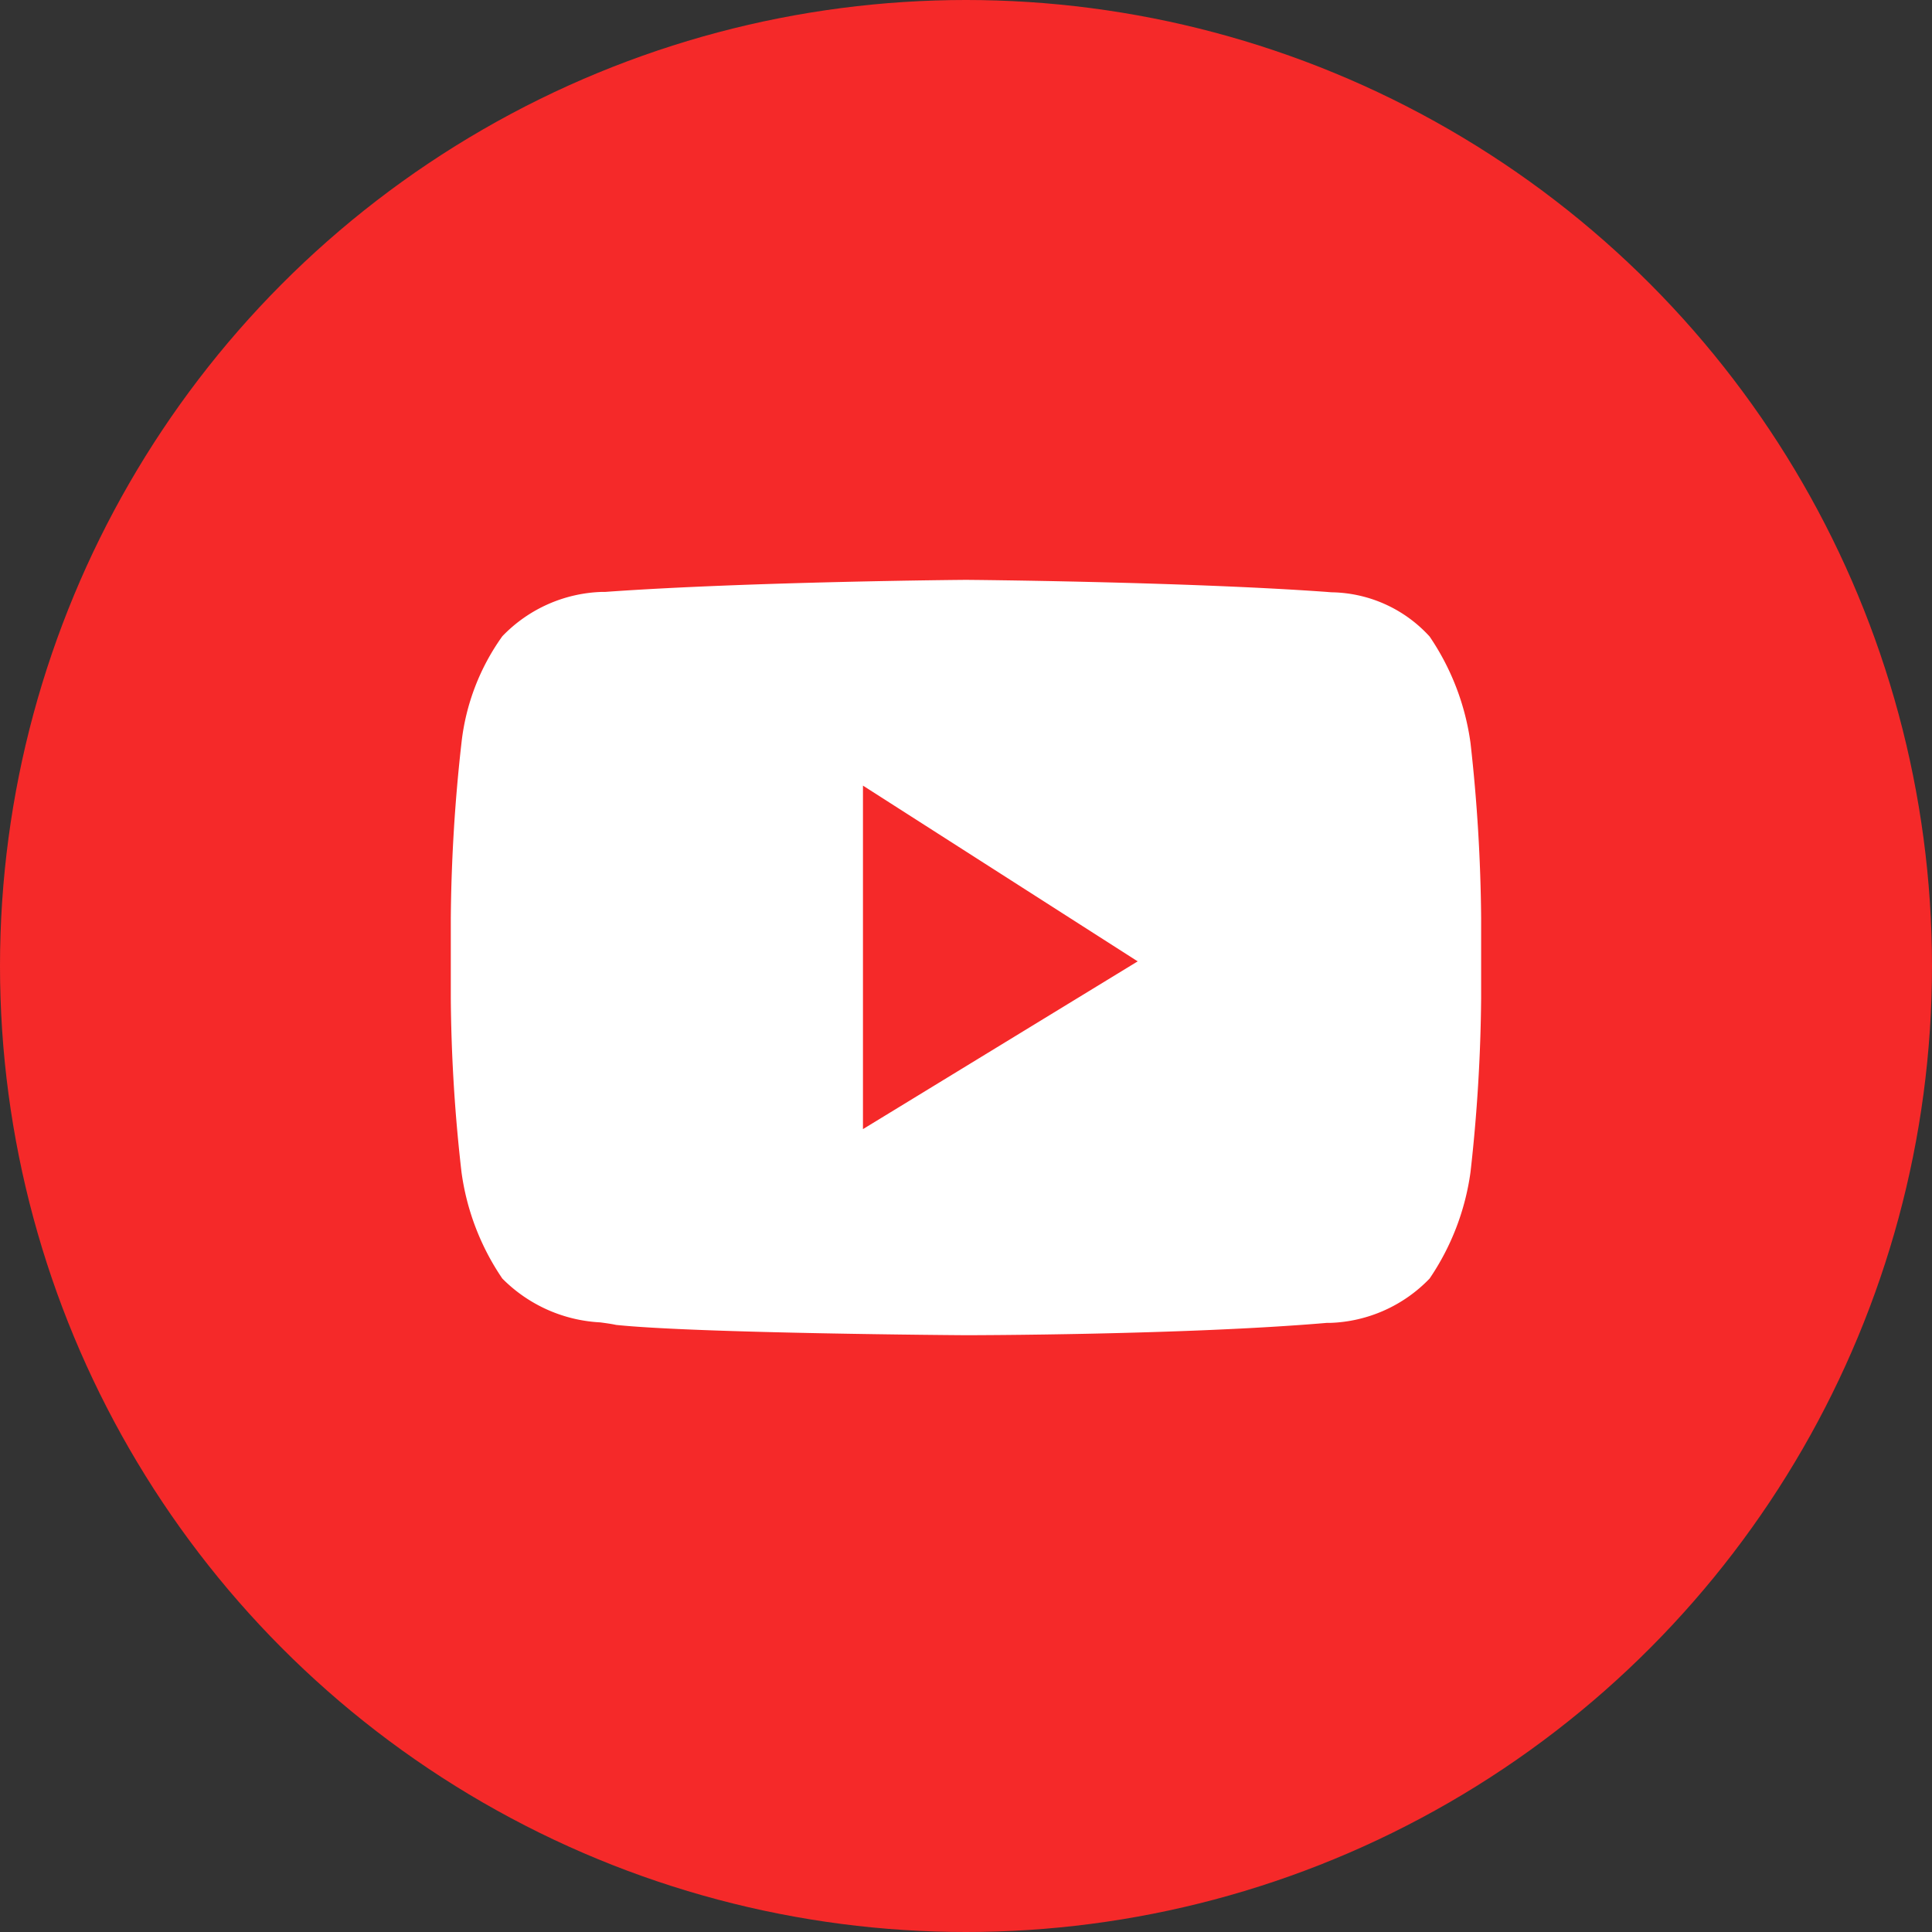
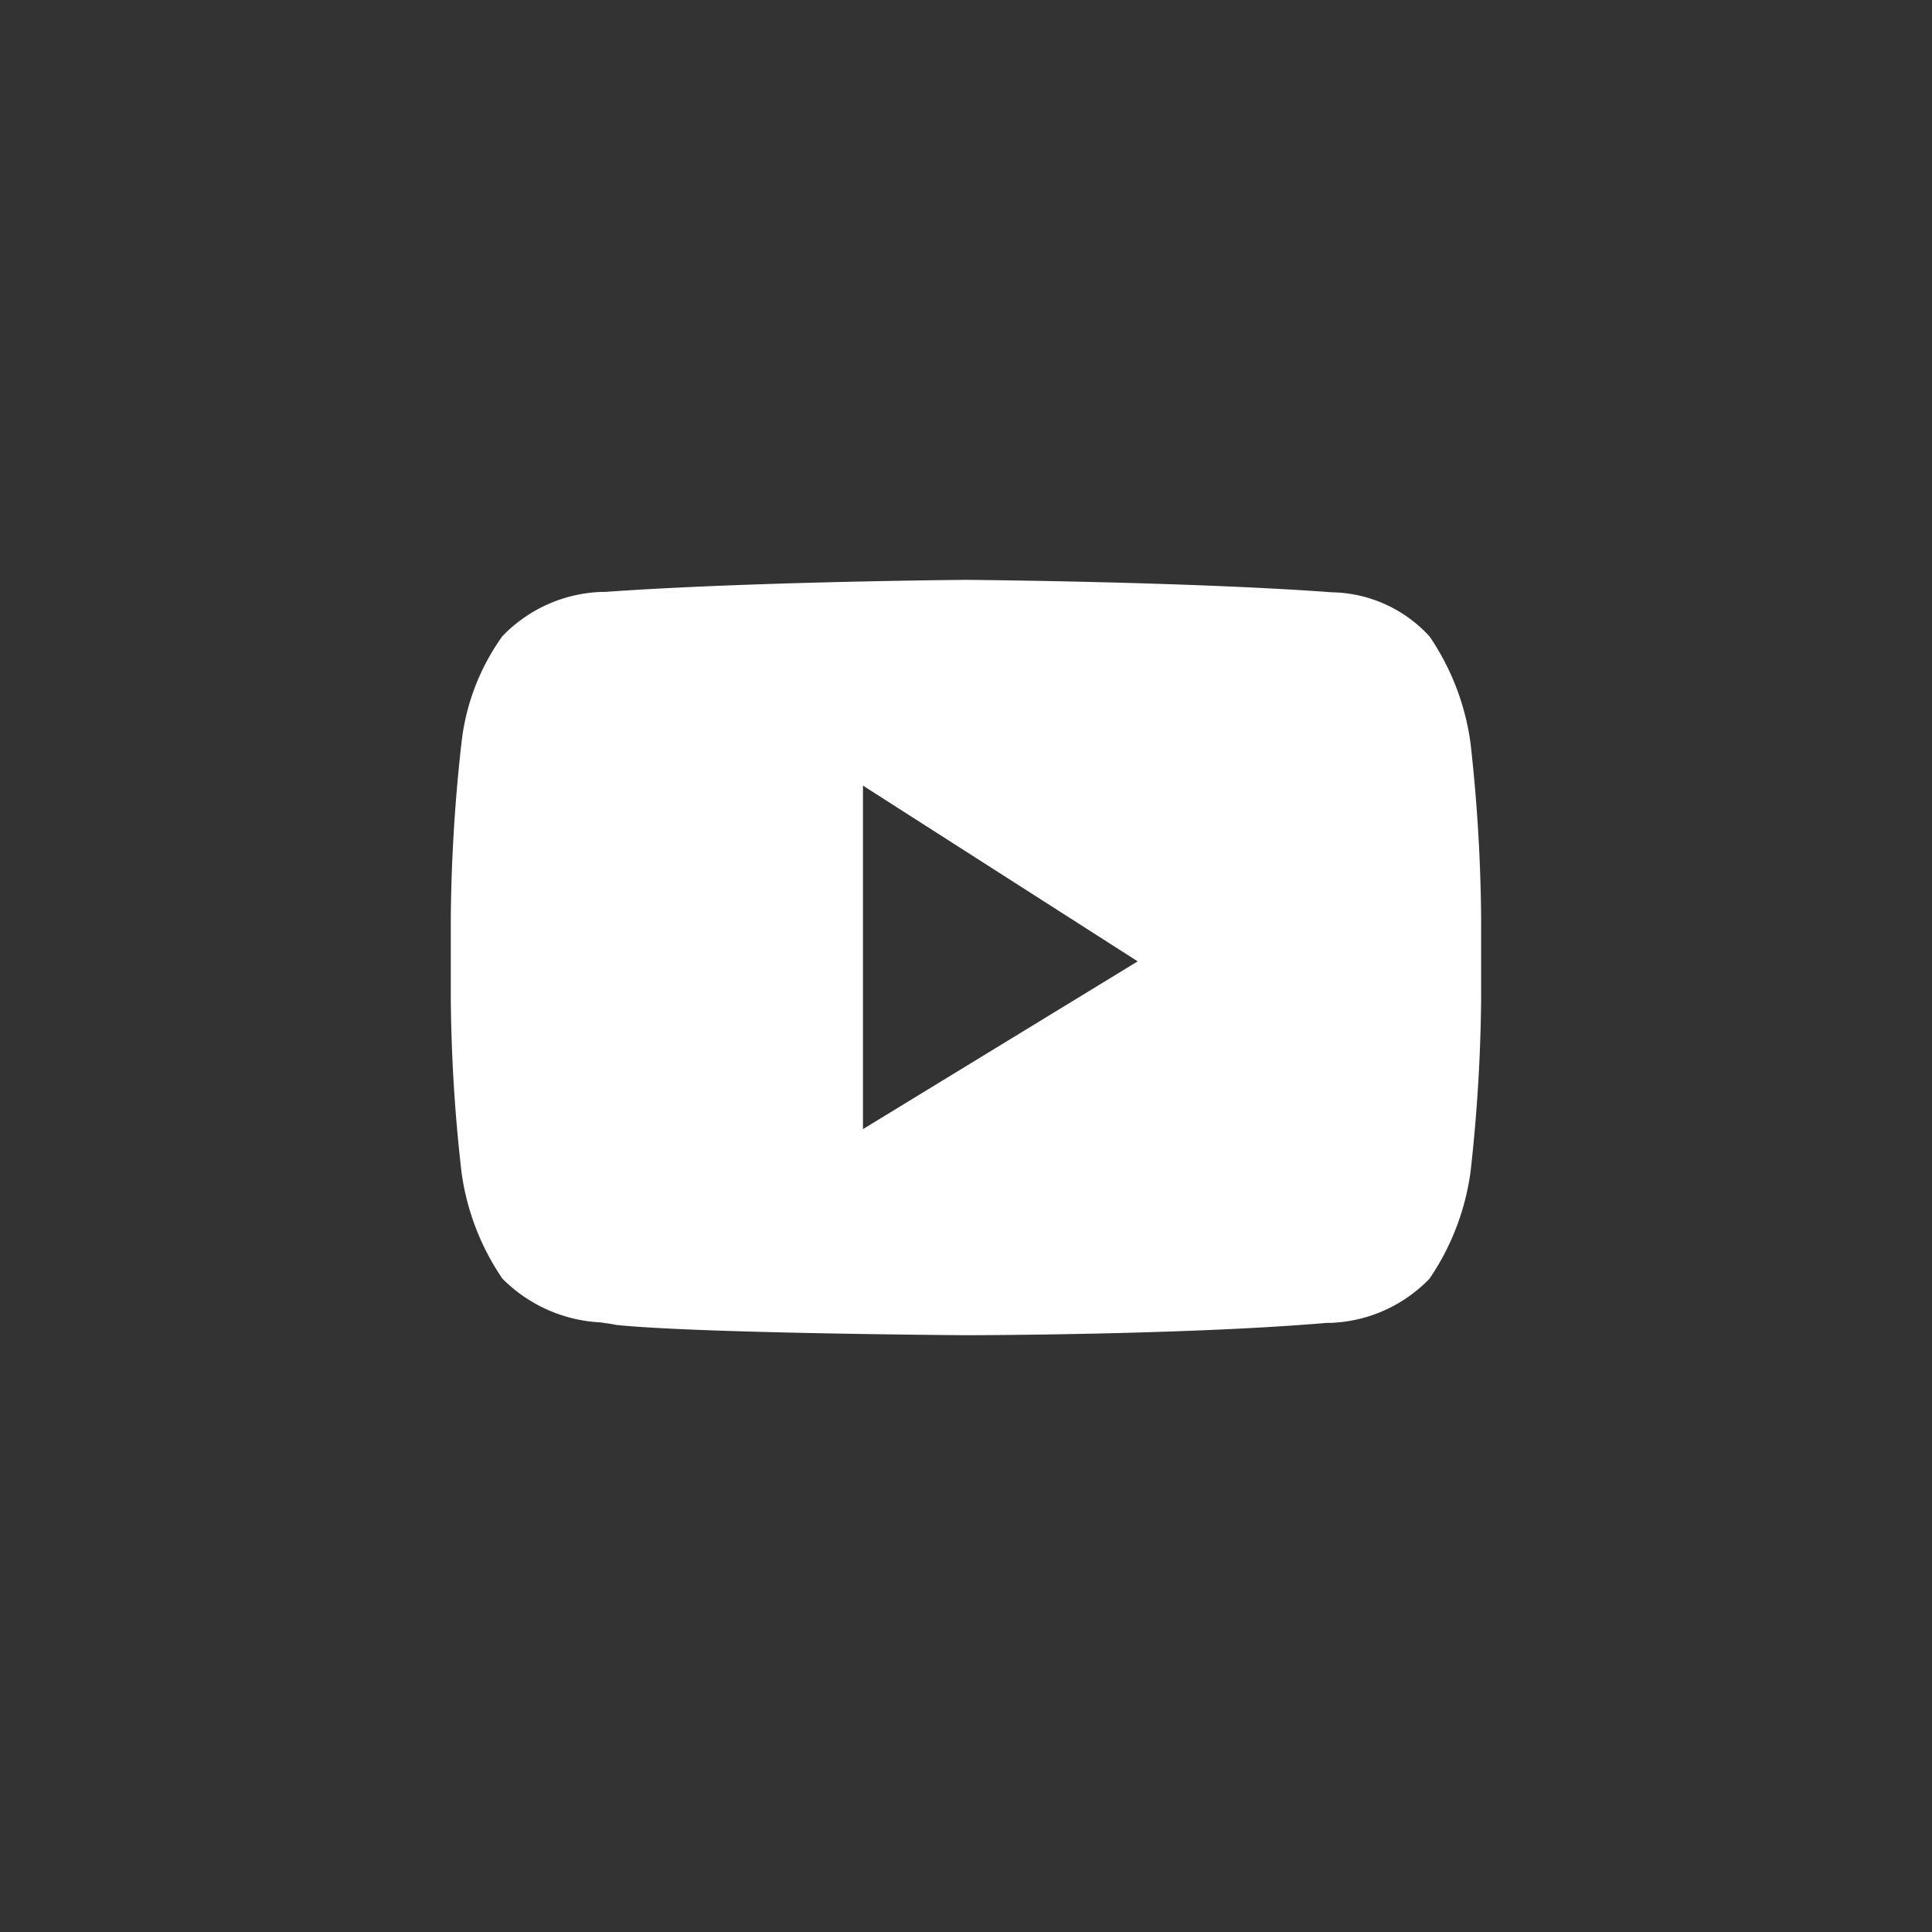
<svg xmlns="http://www.w3.org/2000/svg" width="30" height="30" viewBox="0 0 30 30">
  <rect x="0" y="0" width="30" height="30" fill="#333333" stroke="none" />
-   <circle cx="15" cy="15" r="15" fill="#f52929" />
  <path d="M15 20.733c-.042 0-4.178-.028-5.434-.16-.067-.015-.149-.026-.244-.039a2.307 2.307 0 01-1.522-.681 3.853 3.853 0 01-.634-1.653A25.2 25.2 0 017 15.506v-1.253a26.087 26.087 0 01.166-2.72A3.5 3.5 0 017.8 9.88a2.24 2.24 0 011.55-.689h.049c2.213-.159 5.567-.187 5.6-.187s3.387.028 5.6.187l.074.006a2.1 2.1 0 011.526.687 3.868 3.868 0 01.635 1.653 25.985 25.985 0 01.165 2.721v1.248a25.866 25.866 0 01-.165 2.694 3.871 3.871 0 01-.635 1.653 2.244 2.244 0 01-1.551.689h-.049c-2.209.189-5.565.191-5.599.191zm-1.6-8.534v5.334l4.266-2.605z" fill="#fff" />
</svg>